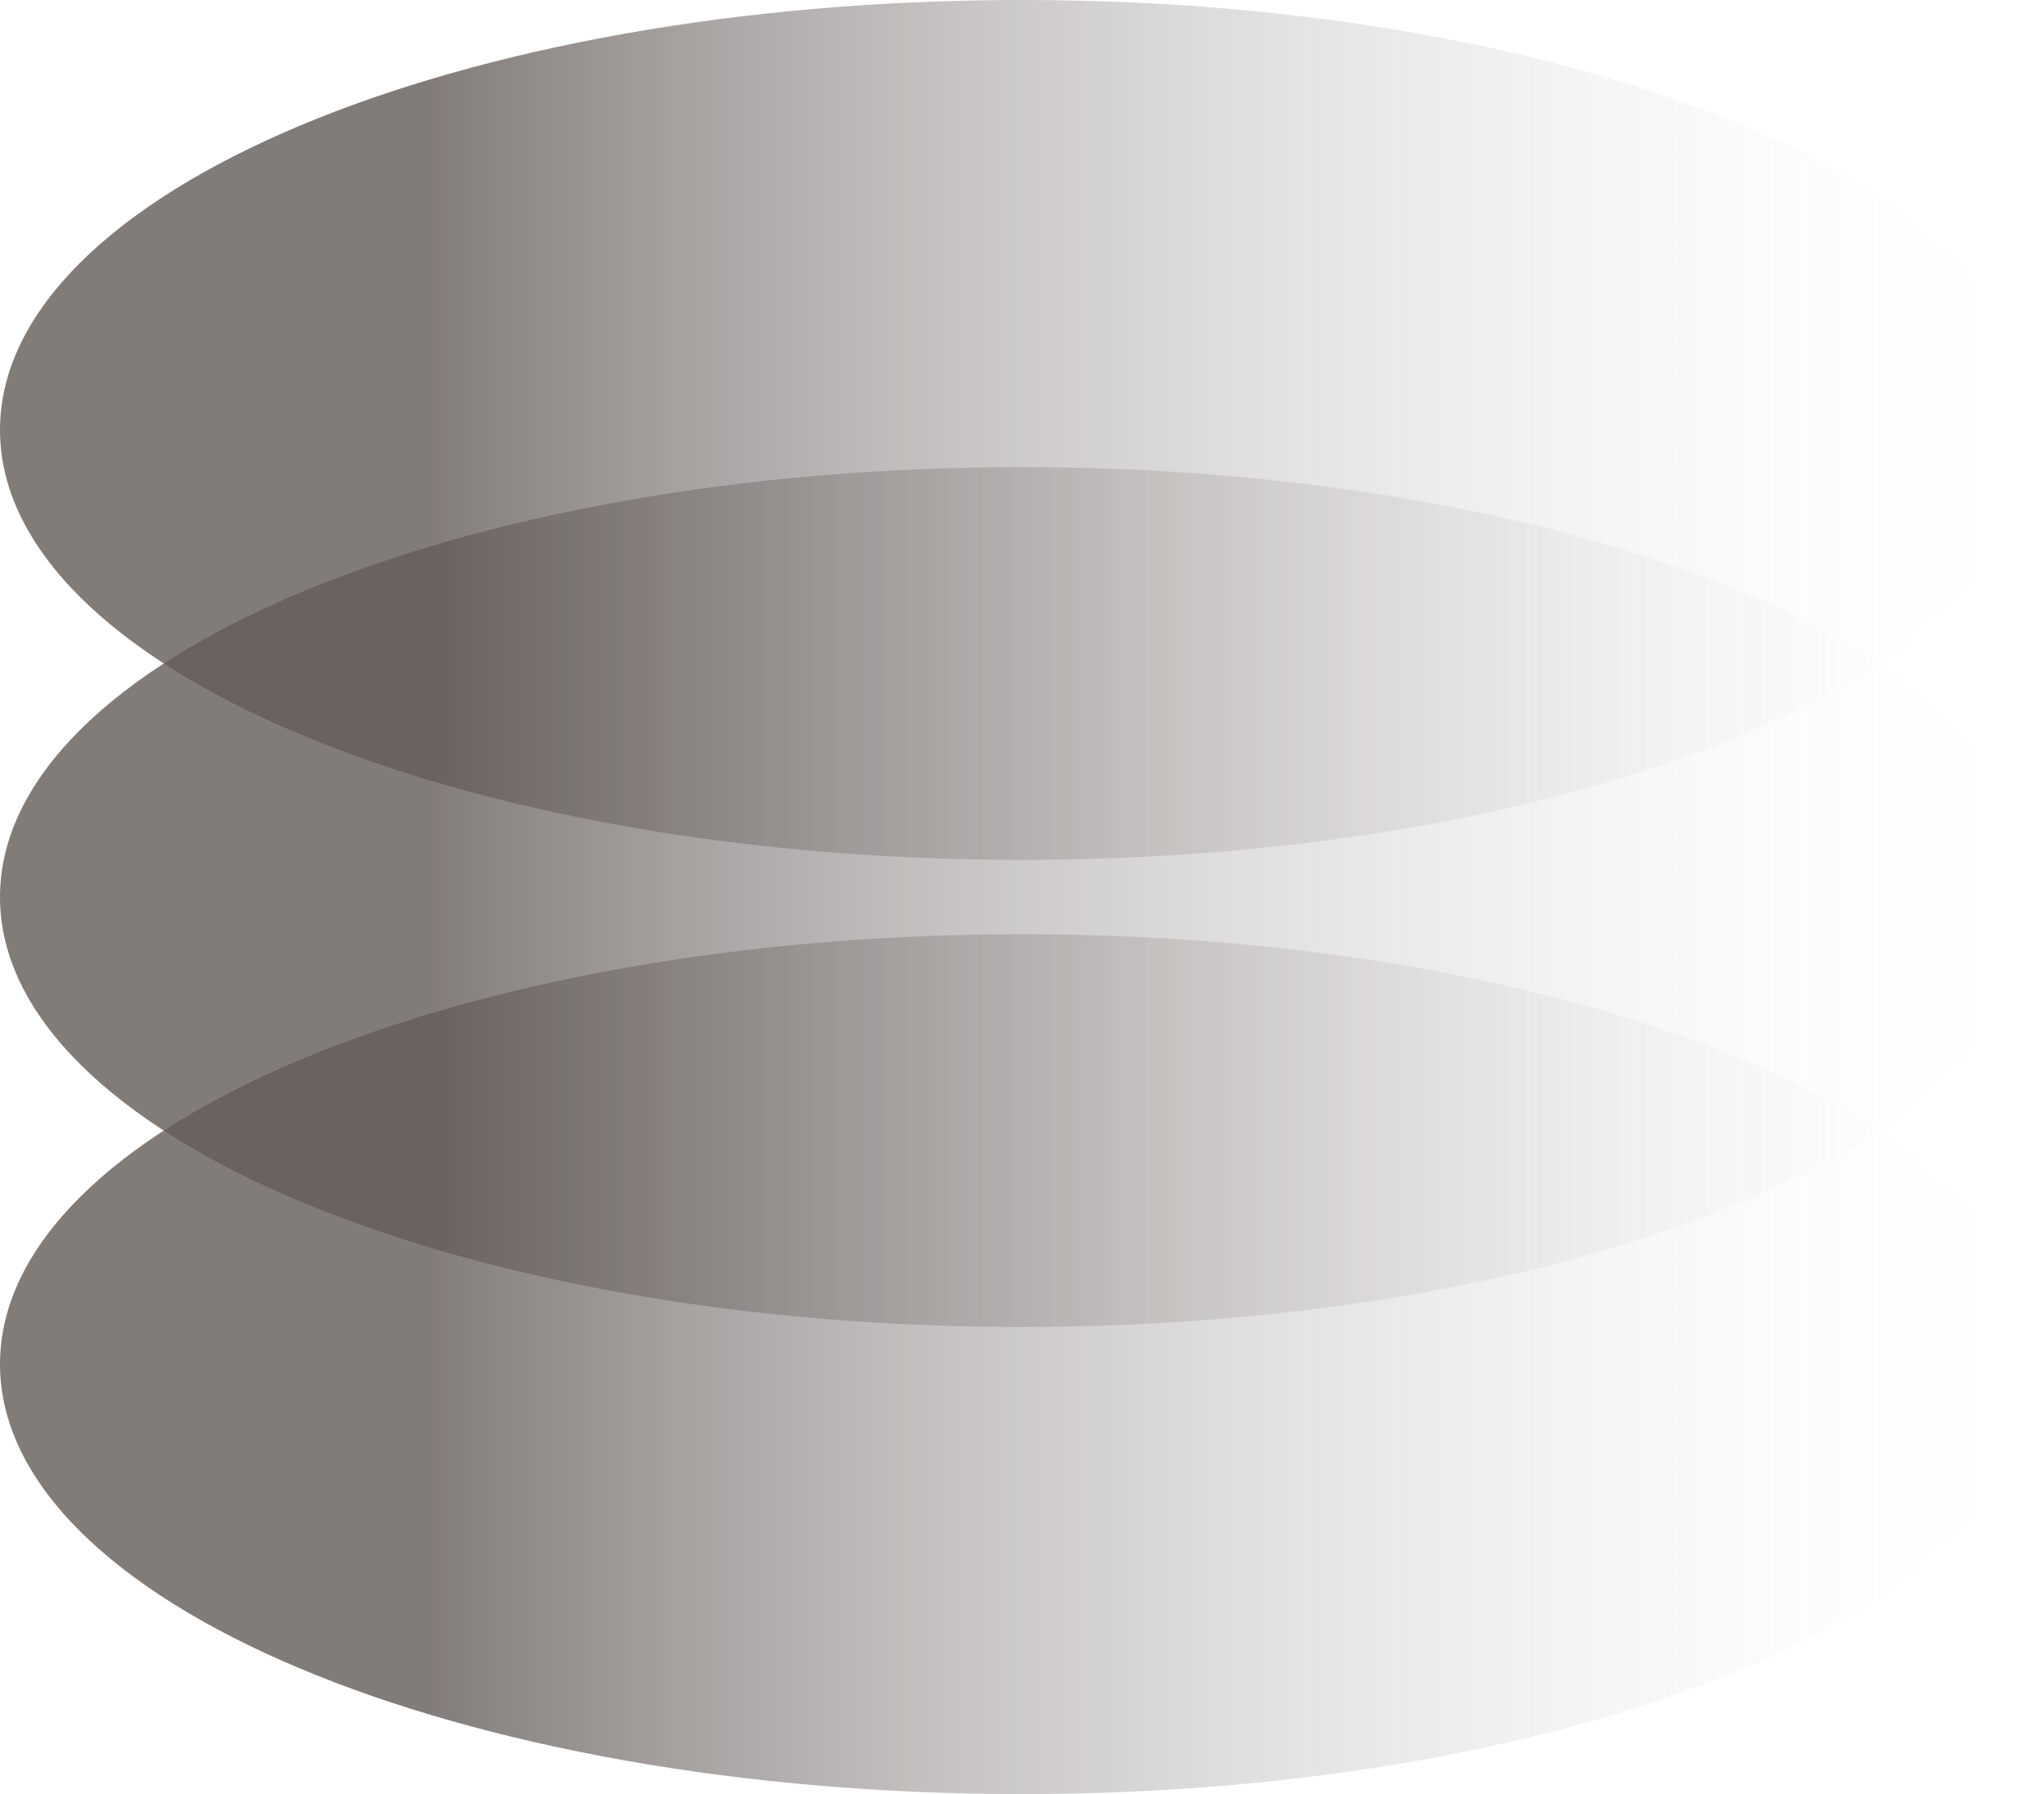
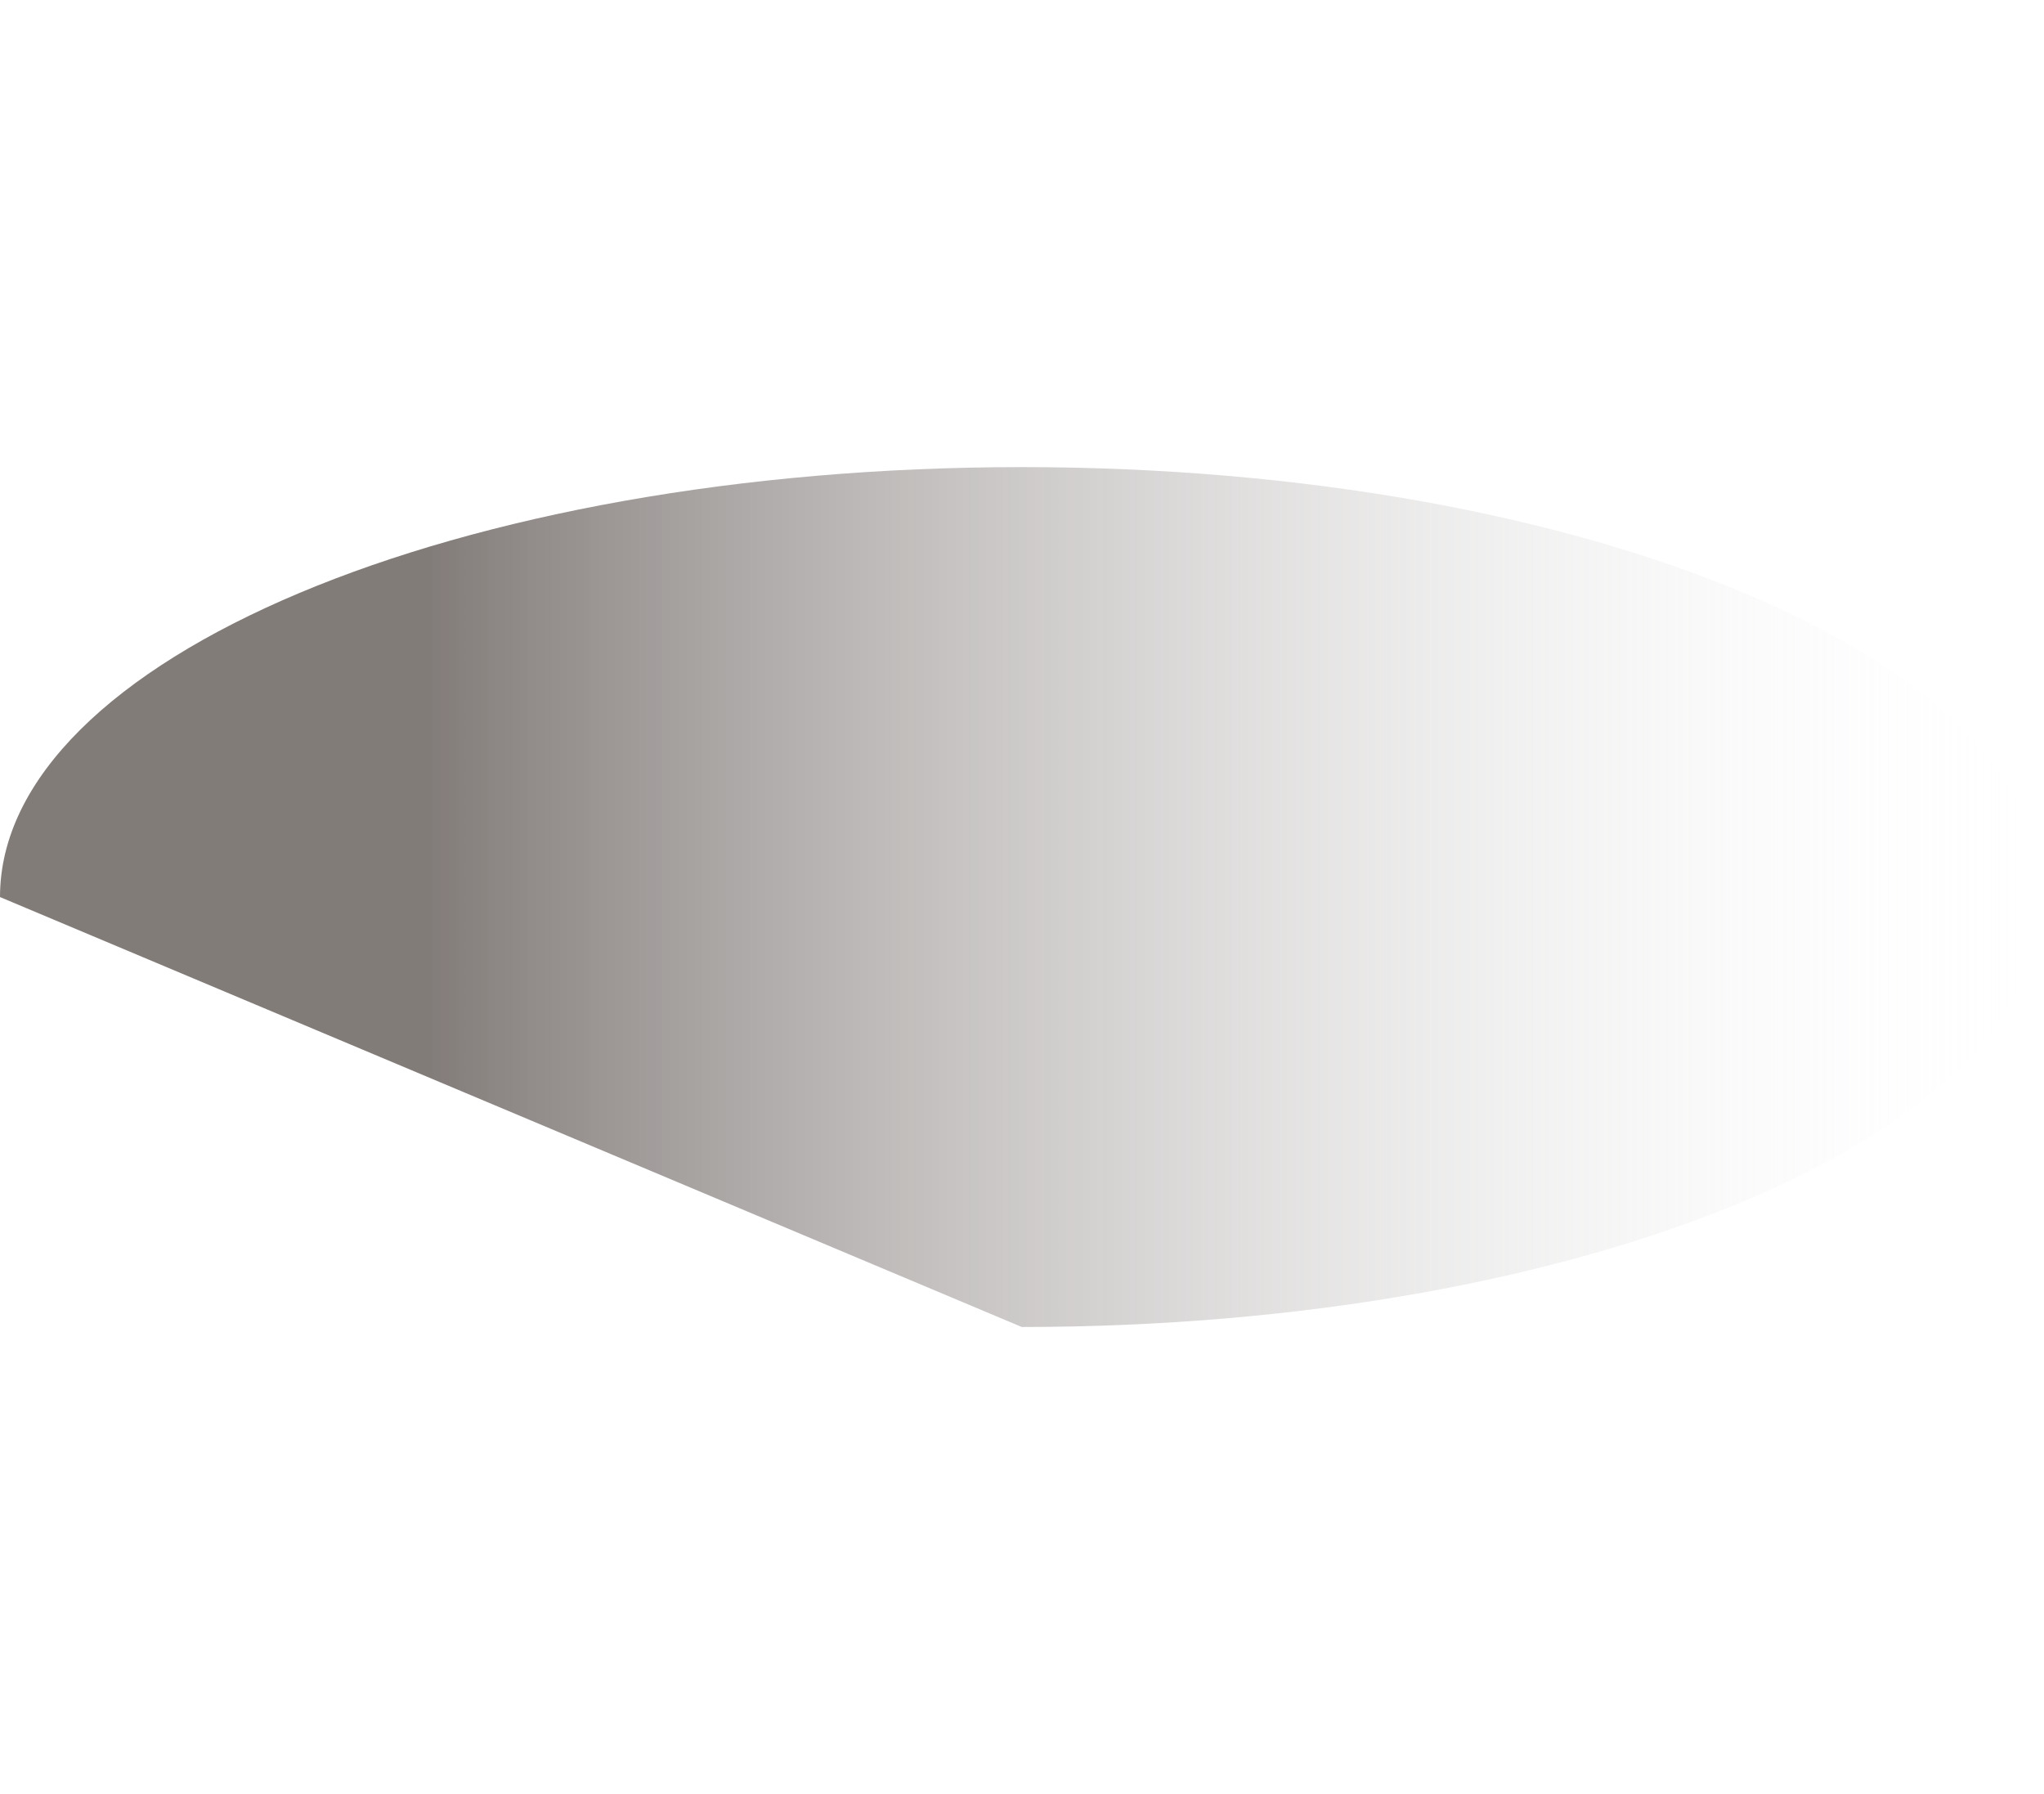
<svg xmlns="http://www.w3.org/2000/svg" width="425" height="373" viewBox="0 0 425 373" fill="none">
  <g filter="url(#filter0_n_3460_911)">
-     <path d="M212.447 373C329.778 373 424.894 332.981 424.894 283.615C424.894 234.25 329.778 194.231 212.447 194.231C95.116 194.231 0 234.25 0 283.615C0 332.981 95.116 373 212.447 373Z" fill="url(#paint0_linear_3460_911)" />
-     <path d="M212.447 275.884C329.778 275.884 424.894 235.865 424.894 186.5C424.894 137.134 329.778 97.115 212.447 97.115C95.116 97.115 0 137.134 0 186.5C0 235.865 95.116 275.884 212.447 275.884Z" fill="url(#paint1_linear_3460_911)" />
-     <path d="M212.447 178.769C329.778 178.769 424.894 138.75 424.894 89.384C424.894 40.019 329.778 0 212.447 0C95.116 0 0 40.019 0 89.384C0 138.75 95.116 178.769 212.447 178.769Z" fill="url(#paint2_linear_3460_911)" />
+     <path d="M212.447 275.884C329.778 275.884 424.894 235.865 424.894 186.5C424.894 137.134 329.778 97.115 212.447 97.115C95.116 97.115 0 137.134 0 186.5Z" fill="url(#paint1_linear_3460_911)" />
  </g>
  <defs>
    <filter id="filter0_n_3460_911" x="0" y="0" width="424.891" height="373" filterUnits="userSpaceOnUse" color-interpolation-filters="sRGB">
      <feFlood flood-opacity="0" result="BackgroundImageFix" />
      <feBlend mode="normal" in="SourceGraphic" in2="BackgroundImageFix" result="shape" />
      <feTurbulence type="fractalNoise" baseFrequency="1 1" stitchTiles="stitch" numOctaves="3" result="noise" seed="7833" />
      <feColorMatrix in="noise" type="luminanceToAlpha" result="alphaNoise" />
      <feComponentTransfer in="alphaNoise" result="coloredNoise1">
        <feFuncA type="discrete" tableValues="1 1 1 1 1 1 1 1 1 1 1 1 1 1 1 1 1 1 1 1 1 1 1 1 1 1 1 1 1 1 1 1 1 1 1 1 1 1 1 1 1 1 1 1 1 1 1 1 1 1 1 0 0 0 0 0 0 0 0 0 0 0 0 0 0 0 0 0 0 0 0 0 0 0 0 0 0 0 0 0 0 0 0 0 0 0 0 0 0 0 0 0 0 0 0 0 0 0 0 0 " />
      </feComponentTransfer>
      <feComposite operator="in" in2="shape" in="coloredNoise1" result="noise1Clipped" />
      <feFlood flood-color="rgba(0, 0, 0, 0.25)" result="color1Flood" />
      <feComposite operator="in" in2="noise1Clipped" in="color1Flood" result="color1" />
      <feMerge result="effect1_noise_3460_911">
        <feMergeNode in="shape" />
        <feMergeNode in="color1" />
      </feMerge>
    </filter>
    <linearGradient id="paint0_linear_3460_911" x1="424.937" y1="283.615" x2="0" y2="283.615" gradientUnits="userSpaceOnUse">
      <stop stop-color="white" stop-opacity="0" />
      <stop offset="0.79" stop-color="#635B58" stop-opacity="0.8" />
    </linearGradient>
    <linearGradient id="paint1_linear_3460_911" x1="424.937" y1="186.5" x2="0" y2="186.5" gradientUnits="userSpaceOnUse">
      <stop stop-color="white" stop-opacity="0" />
      <stop offset="0.79" stop-color="#635B58" stop-opacity="0.8" />
    </linearGradient>
    <linearGradient id="paint2_linear_3460_911" x1="424.937" y1="89.384" x2="0" y2="89.384" gradientUnits="userSpaceOnUse">
      <stop stop-color="white" stop-opacity="0" />
      <stop offset="0.79" stop-color="#635B58" stop-opacity="0.8" />
    </linearGradient>
  </defs>
</svg>